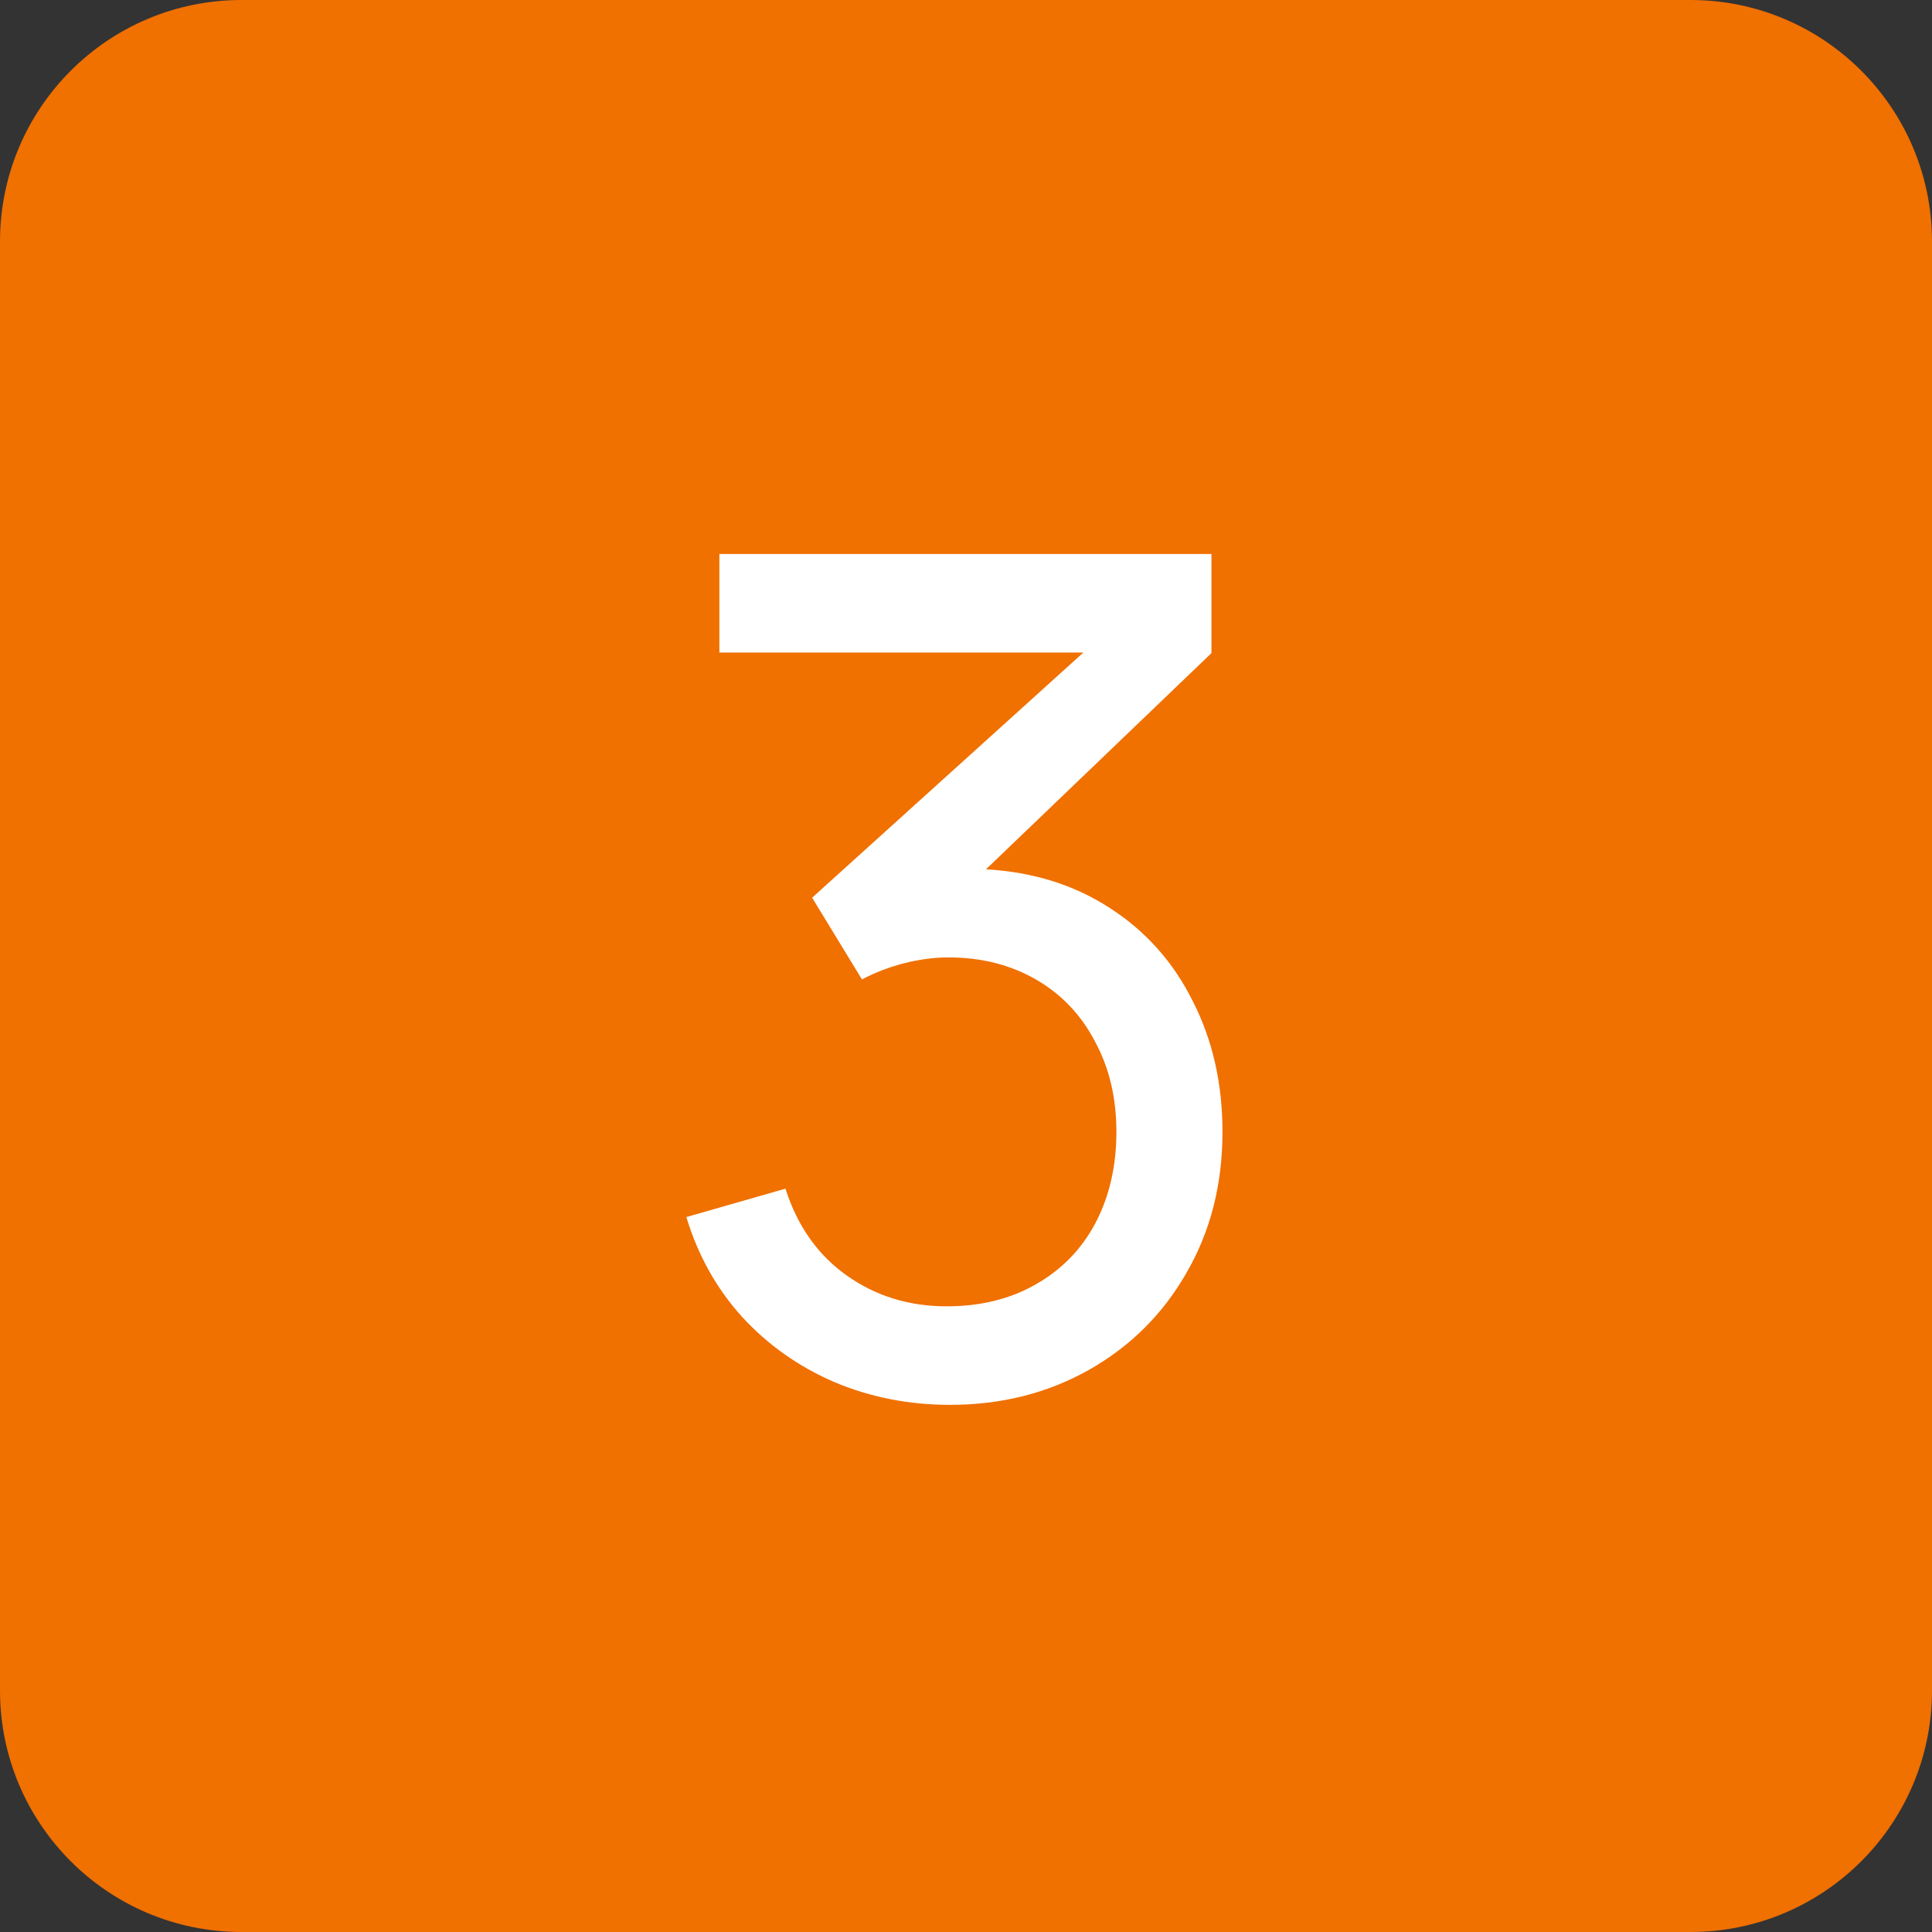
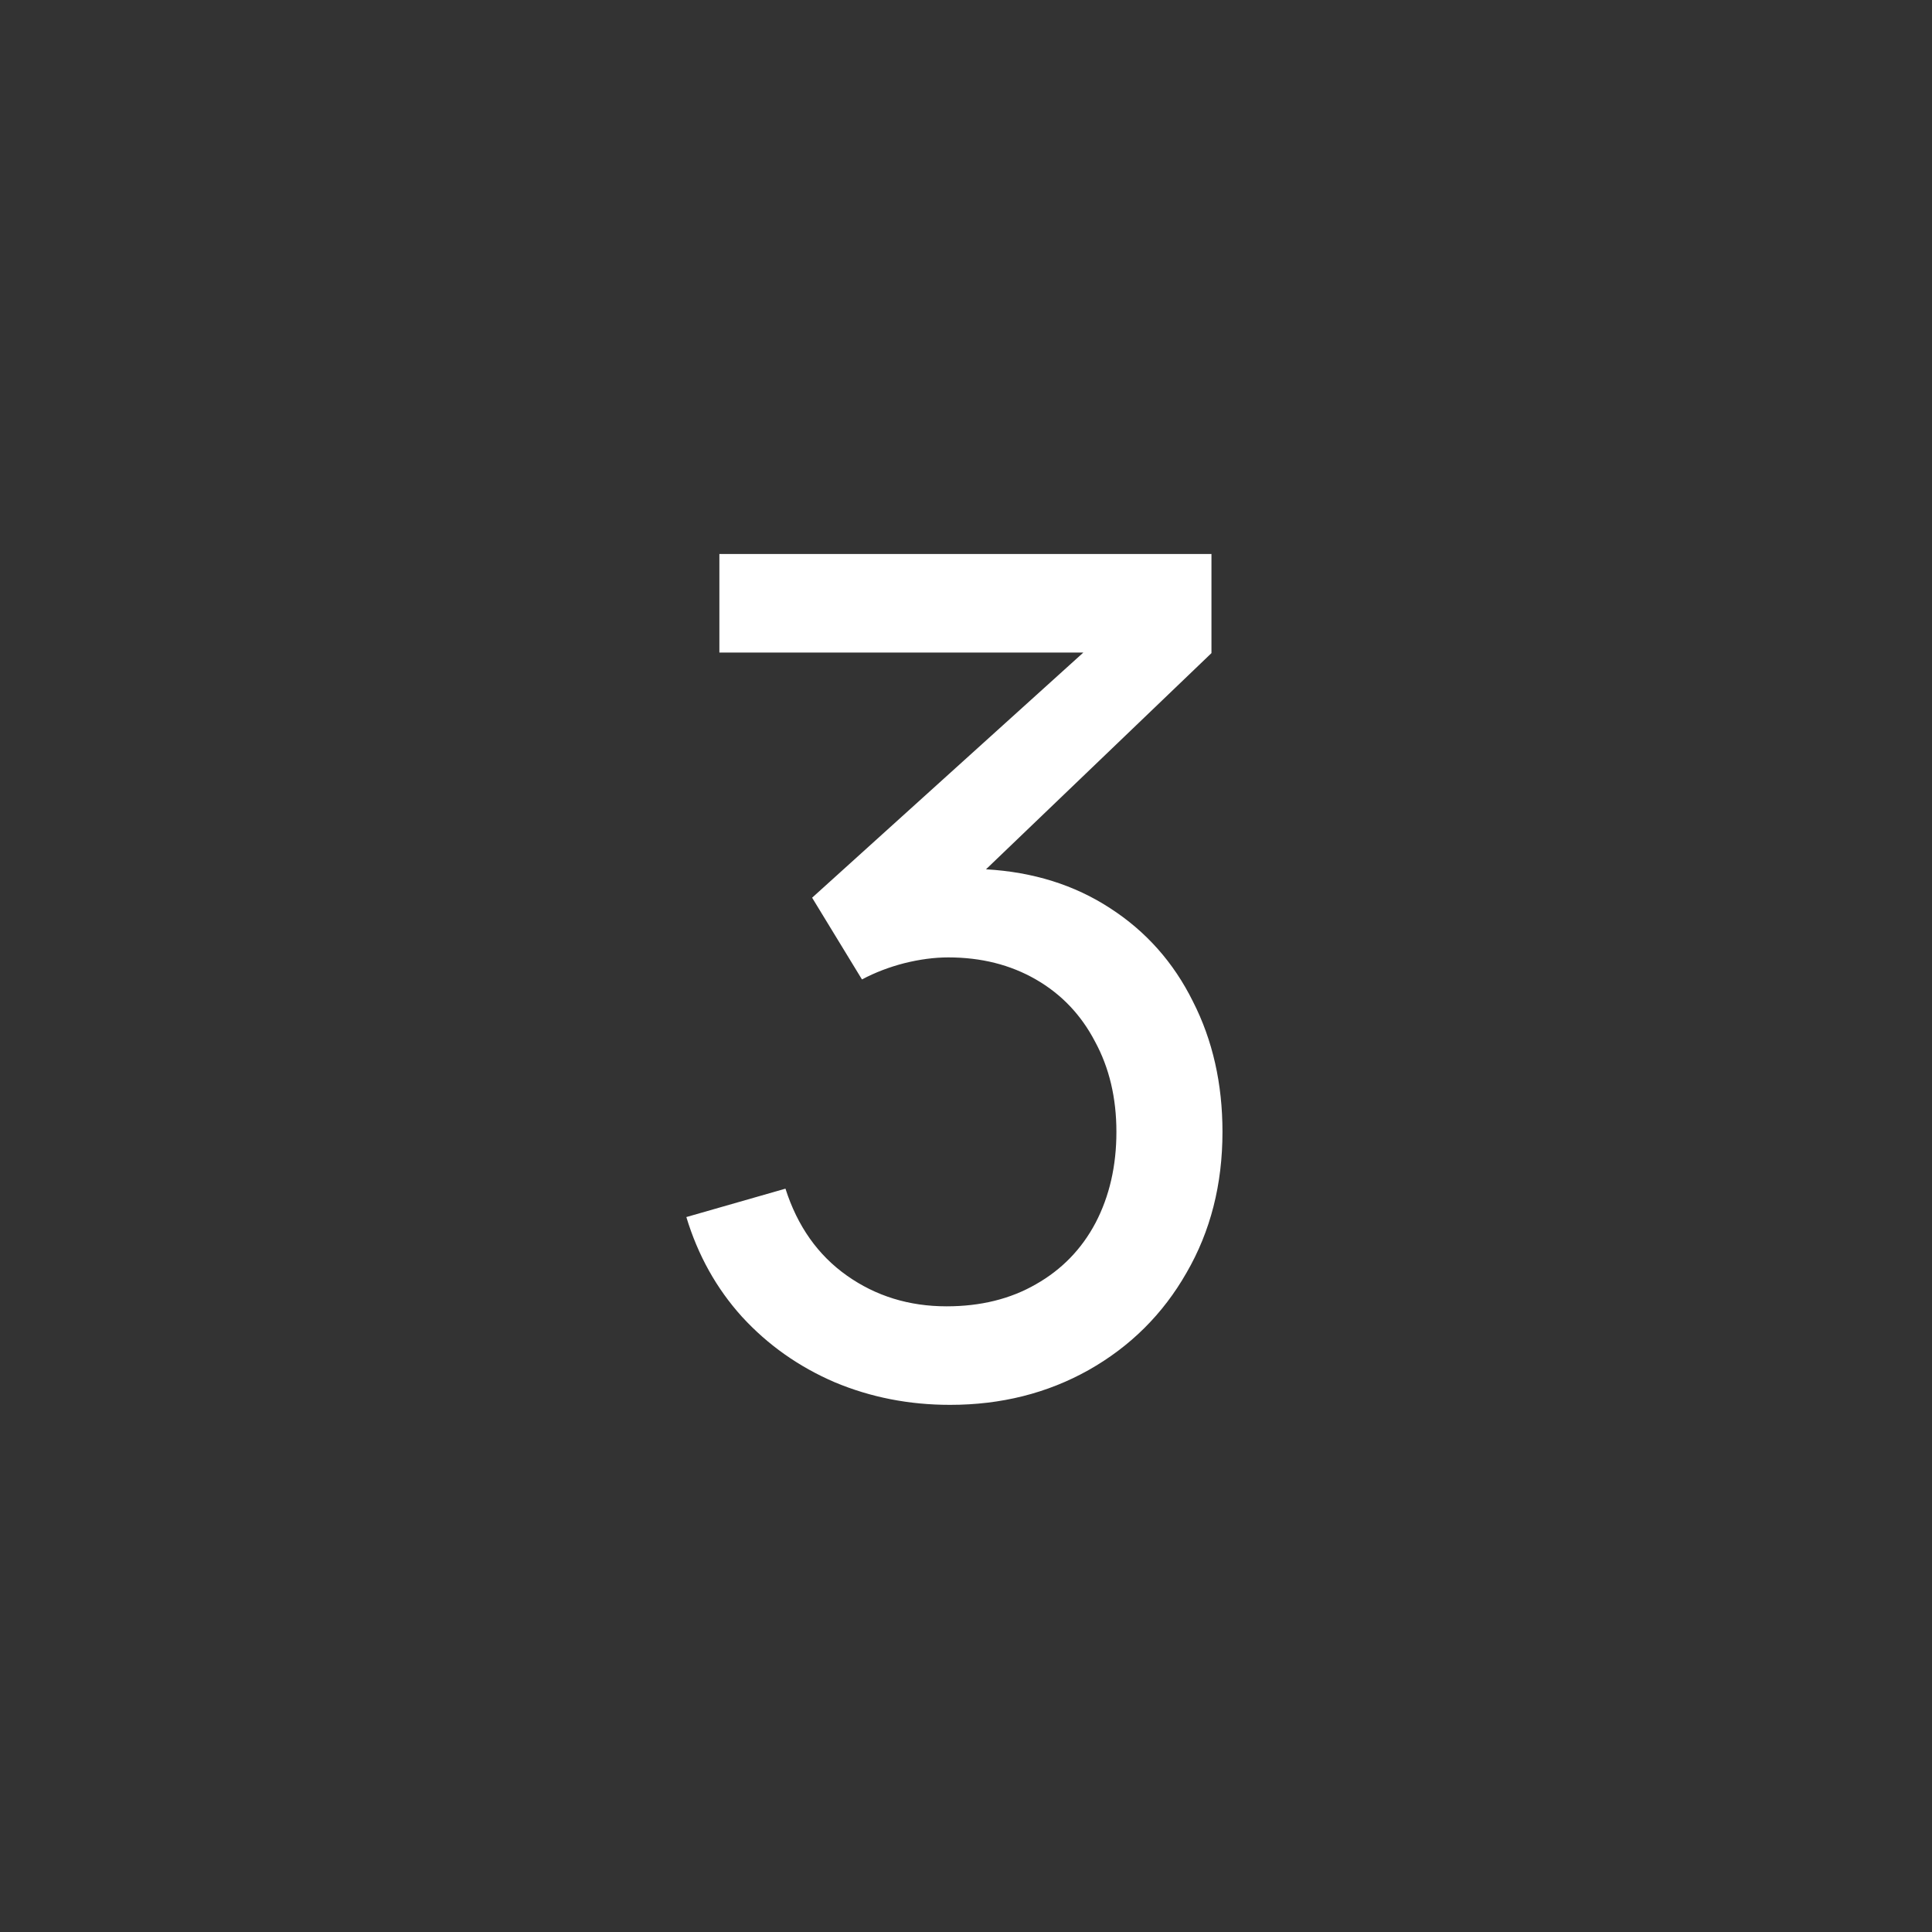
<svg xmlns="http://www.w3.org/2000/svg" width="80" height="80" viewBox="0 0 80 80" fill="none">
  <rect x="0" y="0" width="80" height="80" fill="#333333" stroke="none" />
-   <path d="M0 10C0 4.477 4.477 0 10 0H70C75.523 0 80 4.477 80 10V70C80 75.523 75.523 80 70 80H10C4.477 80 0 75.523 0 70V10Z" fill="#F07000" />
  <path d="M39.34 58.172C37.644 58.172 36.052 57.86 34.564 57.236C33.076 56.596 31.796 55.692 30.724 54.524C29.668 53.356 28.9 51.98 28.42 50.396L32.524 49.22C33.02 50.772 33.868 51.972 35.068 52.82C36.268 53.668 37.644 54.092 39.196 54.092C40.604 54.092 41.836 53.788 42.892 53.18C43.964 52.572 44.788 51.724 45.364 50.636C45.94 49.532 46.228 48.276 46.228 46.868C46.228 45.46 45.932 44.212 45.34 43.124C44.764 42.02 43.948 41.164 42.892 40.556C41.836 39.948 40.628 39.644 39.268 39.644C38.692 39.644 38.084 39.724 37.444 39.884C36.82 40.044 36.236 40.268 35.692 40.556L33.628 37.172L44.86 27.02H29.788V22.94H50.164V27.044L40.828 35.996C42.78 36.108 44.492 36.644 45.964 37.604C47.452 38.564 48.596 39.852 49.396 41.468C50.212 43.068 50.62 44.868 50.62 46.868C50.62 49.044 50.124 50.988 49.132 52.7C48.156 54.412 46.804 55.756 45.076 56.732C43.364 57.692 41.452 58.172 39.34 58.172Z" fill="white" />
</svg>